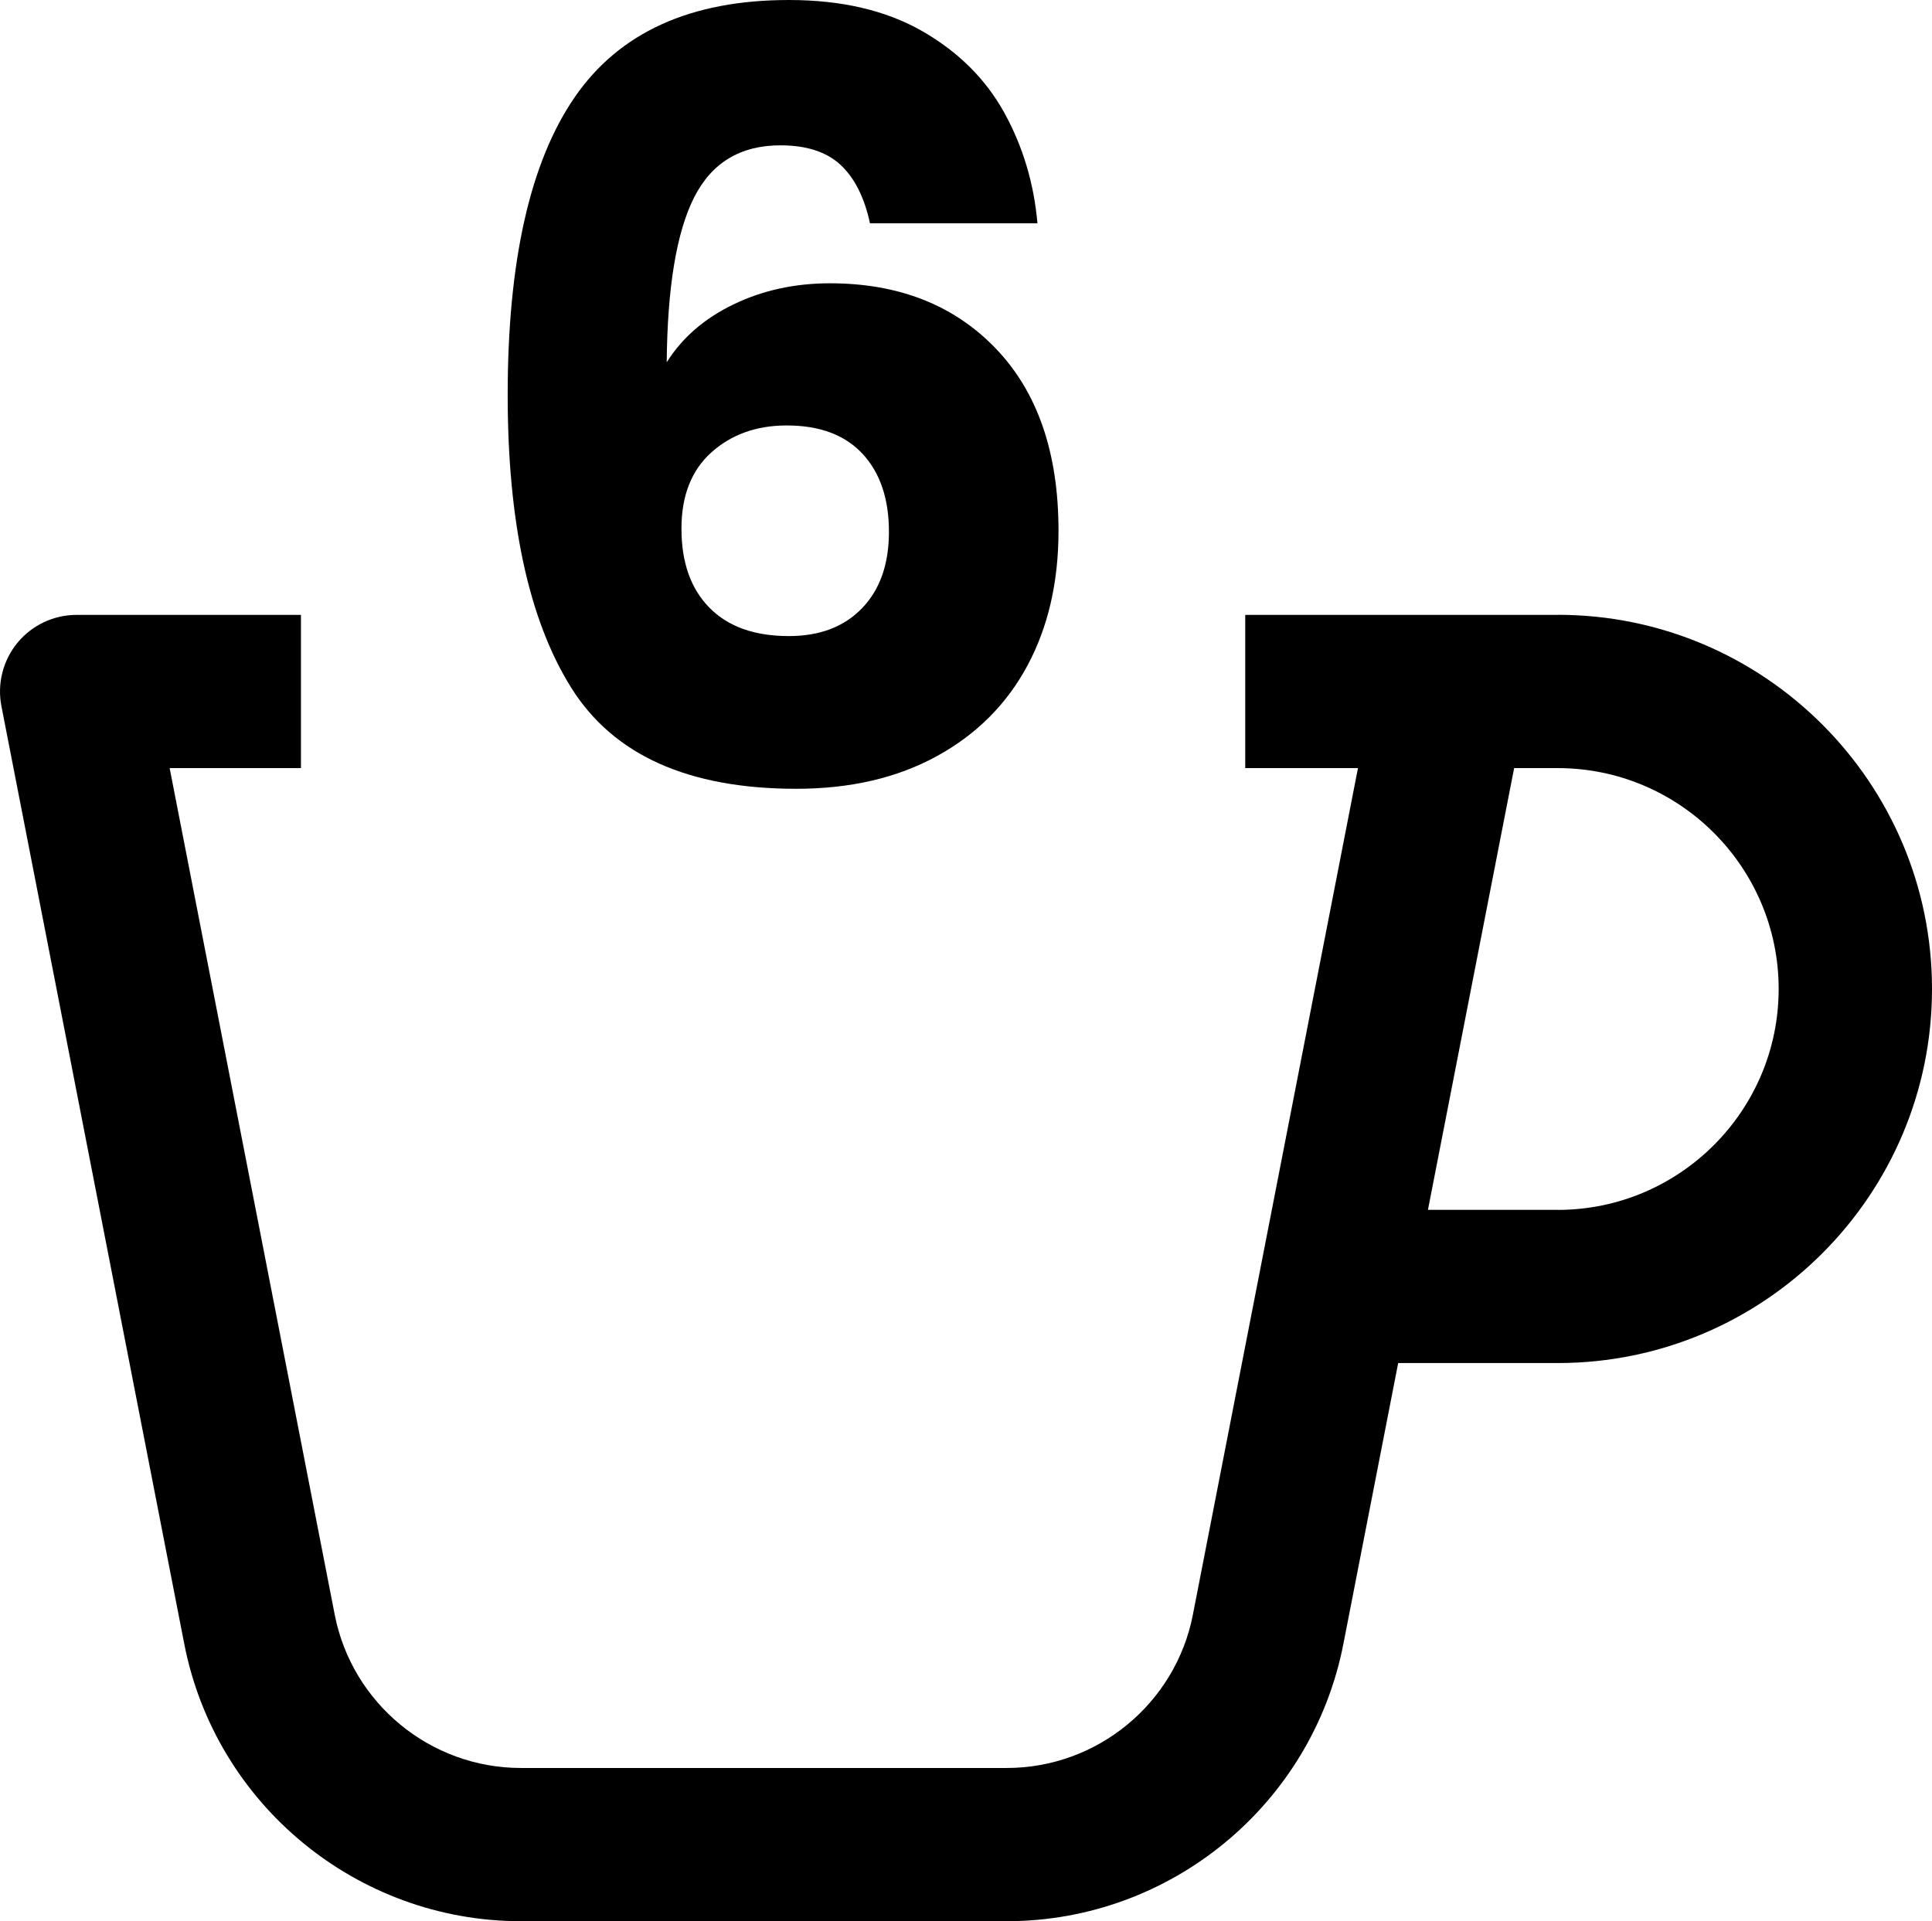
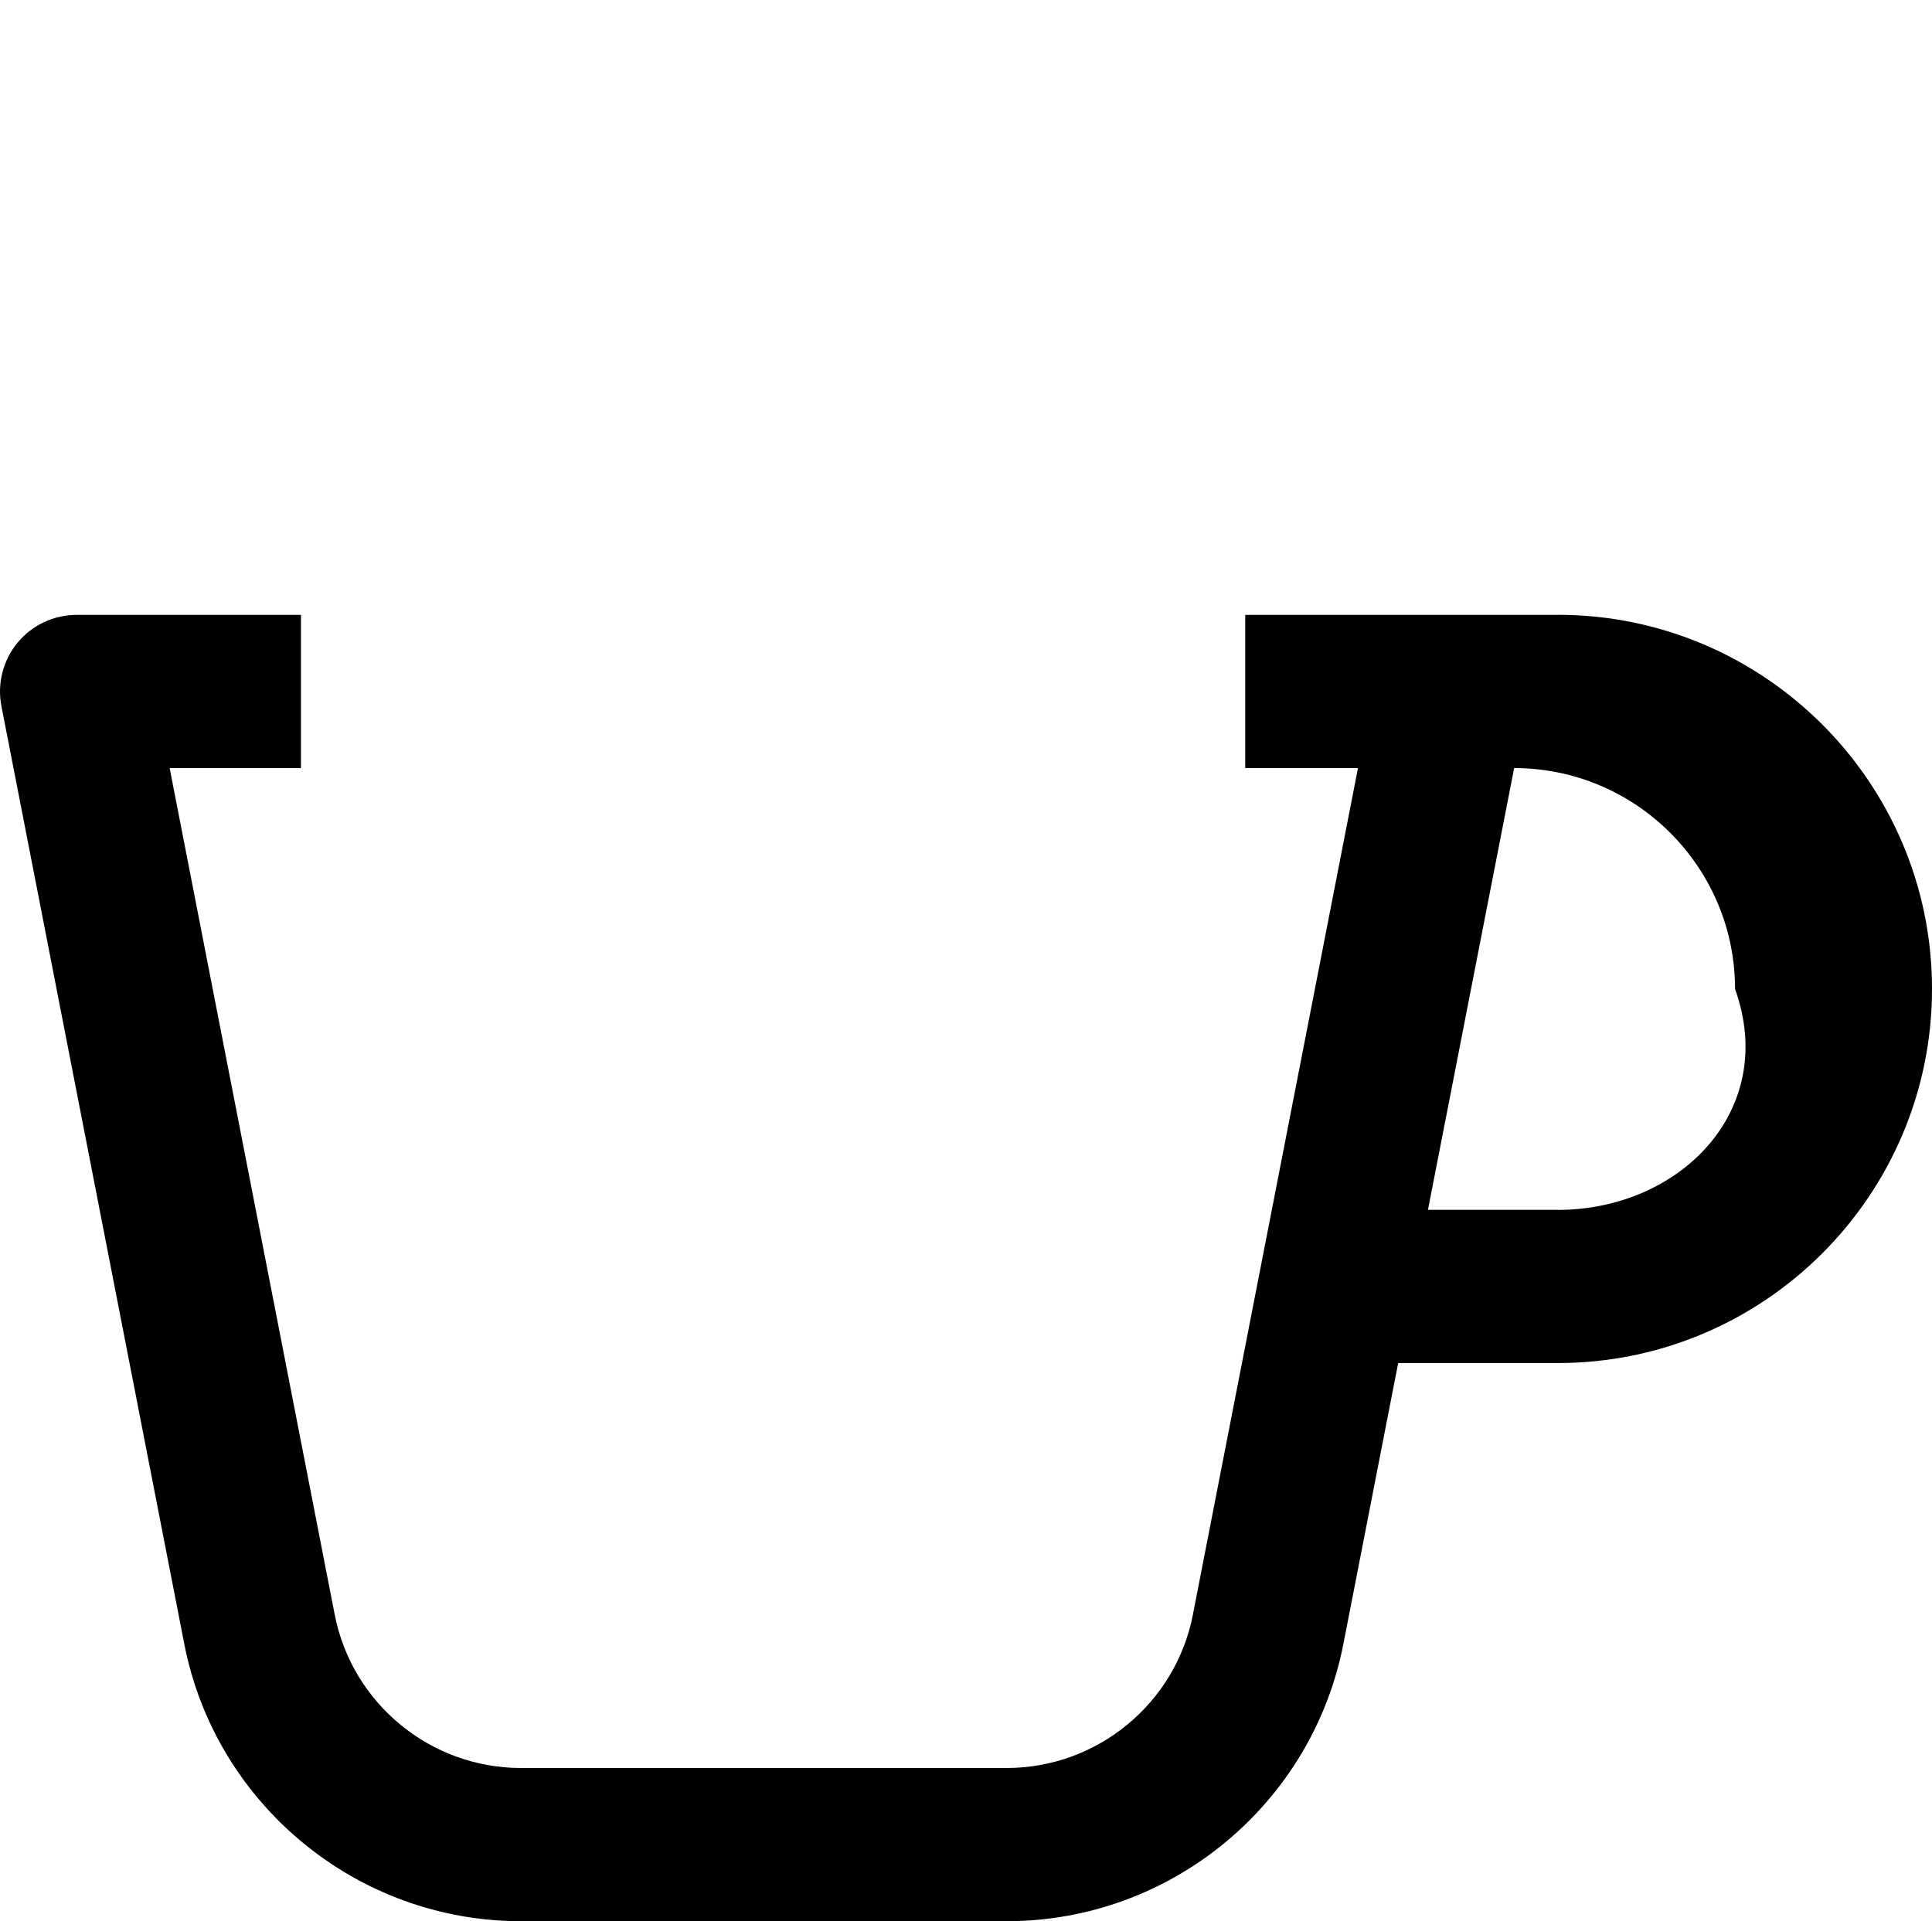
<svg xmlns="http://www.w3.org/2000/svg" version="1.0" id="Layer_1" x="0px" y="0px" width="904.318px" height="899.344px" viewBox="195.636 136.115 904.318 899.344" enable-background="new 195.636 136.115 904.318 899.344" xml:space="preserve">
  <g>
    <g>
-       <path d="M589.048,213.267c-6.578-6.078-15.945-9.12-28.1-9.12c-18.733,0-32.213,8.134-40.424,24.402    c-8.219,16.269-12.494,41.988-12.818,77.152c7.226-11.5,17.663-20.536,31.305-27.114c13.634-6.57,28.67-9.859,45.108-9.859    c32.205,0,58.087,10.191,77.645,30.565c19.55,20.381,29.332,48.805,29.332,85.286c0,23.994-4.853,45.031-14.543,63.102    c-9.697,18.079-23.832,32.213-42.396,42.396c-18.571,10.191-40.509,15.283-65.813,15.283c-50.615,0-85.779-15.853-105.498-47.573    c-19.719-31.713-29.579-77.313-29.579-136.803c0-62.439,10.43-108.864,31.304-139.267c20.867-30.396,54.305-45.601,100.322-45.601    c24.649,0,45.432,4.853,62.362,14.543c16.923,9.698,29.74,22.431,38.452,38.206c8.704,15.775,13.881,33.03,15.529,51.763h-78.384    C600.217,228.472,595.618,219.352,589.048,213.267z M528.657,347.851c-9.367,8.381-14.05,20.297-14.05,35.741    c0,15.775,4.352,28.1,13.064,36.974c8.705,8.874,21.114,13.311,37.22,13.311c14.458,0,25.881-4.352,34.262-13.064    c8.38-8.705,12.571-20.621,12.571-35.741c0-15.444-4.113-27.607-12.324-36.481c-8.219-8.874-20.051-13.311-35.495-13.311    C549.771,335.279,538.024,339.47,528.657,347.851z" />
-     </g>
-     <path d="M924.825,423.919l-0.049,0.032H778.5v71.724h52.766L754,891.934l0.002,0.039c-8.106,41.607-44.769,71.763-87.121,71.763   h-227.45c-42.352,0-79.013-30.193-87.121-71.763l-77.265-396.297H336.5v-71.724H231.51c-10.709,0-20.859,4.76-27.701,13.052   c-6.805,8.291-9.556,19.186-7.511,29.671l85.597,439.014c14.65,75.183,80.91,129.771,157.543,129.771h227.451   c76.633,0,142.86-54.547,157.543-129.771l25.656-131.51h74.737c96.568,0,175.13-78.566,175.13-175.129   C1099.955,502.48,1021.387,423.919,924.825,423.919z M924.775,702.486l0.001-0.031h-60.758l40.344-206.78h20.413   c57.001,0,103.405,46.367,103.405,103.405C1028.18,656.082,981.777,702.486,924.775,702.486z" />
+       </g>
+     <path d="M924.825,423.919l-0.049,0.032H778.5v71.724h52.766L754,891.934l0.002,0.039c-8.106,41.607-44.769,71.763-87.121,71.763   h-227.45c-42.352,0-79.013-30.193-87.121-71.763l-77.265-396.297H336.5v-71.724H231.51c-10.709,0-20.859,4.76-27.701,13.052   c-6.805,8.291-9.556,19.186-7.511,29.671l85.597,439.014c14.65,75.183,80.91,129.771,157.543,129.771h227.451   c76.633,0,142.86-54.547,157.543-129.771l25.656-131.51h74.737c96.568,0,175.13-78.566,175.13-175.129   C1099.955,502.48,1021.387,423.919,924.825,423.919z M924.775,702.486l0.001-0.031h-60.758l40.344-206.78c57.001,0,103.405,46.367,103.405,103.405C1028.18,656.082,981.777,702.486,924.775,702.486z" />
  </g>
</svg>